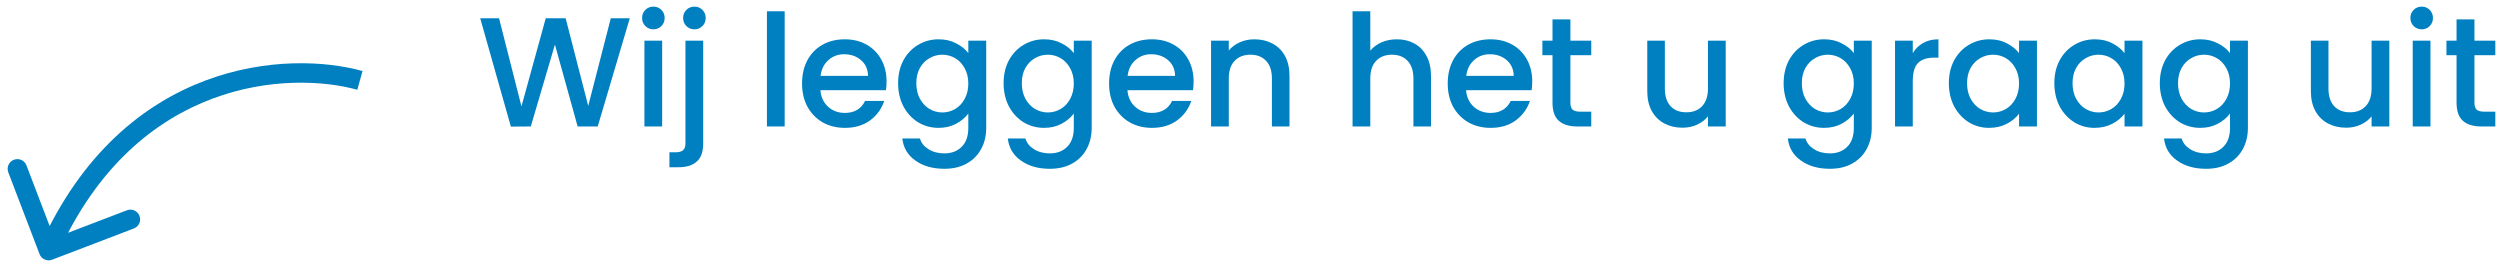
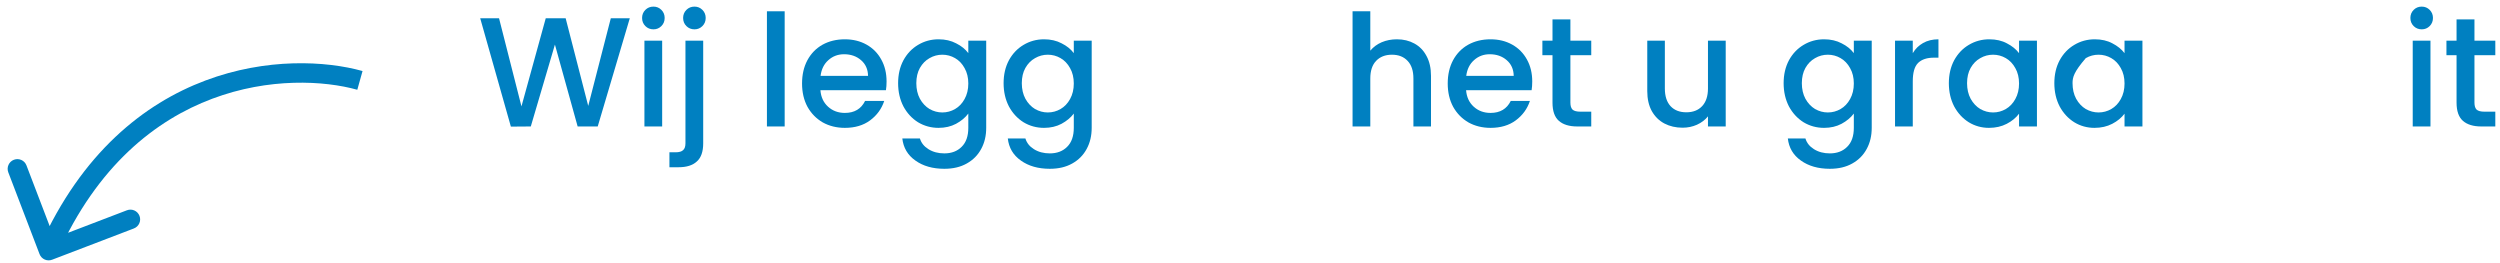
<svg xmlns="http://www.w3.org/2000/svg" width="257" height="27" viewBox="0 0 257 27" fill="none">
  <path d="M254.374 5.672V10.552C254.374 10.883 254.449 11.123 254.598 11.272C254.758 11.411 255.025 11.48 255.398 11.48H256.518V13H255.078C254.257 13 253.627 12.808 253.19 12.424C252.753 12.04 252.534 11.416 252.534 10.552V5.672H251.494V4.184H252.534V1.992H254.374V4.184H256.518V5.672H254.374Z" fill="#0080C1" />
  <path d="M248.956 3.016C248.625 3.016 248.348 2.904 248.124 2.68C247.9 2.456 247.788 2.179 247.788 1.848C247.788 1.517 247.9 1.24 248.124 1.016C248.348 0.792 248.625 0.68 248.956 0.68C249.276 0.68 249.548 0.792 249.772 1.016C249.996 1.24 250.108 1.517 250.108 1.848C250.108 2.179 249.996 2.456 249.772 2.68C249.548 2.904 249.276 3.016 248.956 3.016ZM249.852 4.184V13H248.028V4.184H249.852Z" fill="#0080C1" />
-   <path d="M245.622 4.184V13H243.798V11.96C243.51 12.323 243.131 12.611 242.662 12.824C242.203 13.027 241.712 13.128 241.19 13.128C240.496 13.128 239.872 12.984 239.318 12.696C238.774 12.408 238.342 11.981 238.022 11.416C237.712 10.851 237.558 10.168 237.558 9.368V4.184H239.366V9.096C239.366 9.885 239.563 10.493 239.958 10.92C240.352 11.336 240.891 11.544 241.574 11.544C242.256 11.544 242.795 11.336 243.19 10.92C243.595 10.493 243.798 9.885 243.798 9.096V4.184H245.622Z" fill="#0080C1" />
-   <path d="M226.189 4.04C226.872 4.04 227.475 4.179 227.997 4.456C228.531 4.723 228.947 5.059 229.245 5.464V4.184H231.085V13.144C231.085 13.955 230.915 14.675 230.573 15.304C230.232 15.944 229.736 16.445 229.085 16.808C228.445 17.171 227.677 17.352 226.781 17.352C225.587 17.352 224.595 17.069 223.805 16.504C223.016 15.949 222.568 15.192 222.461 14.232H224.269C224.408 14.691 224.701 15.059 225.149 15.336C225.608 15.624 226.152 15.768 226.781 15.768C227.517 15.768 228.109 15.544 228.557 15.096C229.016 14.648 229.245 13.997 229.245 13.144V11.672C228.936 12.088 228.515 12.44 227.981 12.728C227.459 13.005 226.861 13.144 226.189 13.144C225.421 13.144 224.717 12.952 224.077 12.568C223.448 12.173 222.947 11.629 222.573 10.936C222.211 10.232 222.029 9.437 222.029 8.552C222.029 7.667 222.211 6.883 222.573 6.2C222.947 5.517 223.448 4.989 224.077 4.616C224.717 4.232 225.421 4.04 226.189 4.04ZM229.245 8.584C229.245 7.976 229.117 7.448 228.861 7C228.616 6.552 228.291 6.211 227.885 5.976C227.48 5.741 227.043 5.624 226.573 5.624C226.104 5.624 225.667 5.741 225.261 5.976C224.856 6.2 224.525 6.536 224.269 6.984C224.024 7.421 223.901 7.944 223.901 8.552C223.901 9.16 224.024 9.693 224.269 10.152C224.525 10.611 224.856 10.963 225.261 11.208C225.677 11.443 226.115 11.56 226.573 11.56C227.043 11.56 227.48 11.443 227.885 11.208C228.291 10.973 228.616 10.632 228.861 10.184C229.117 9.725 229.245 9.192 229.245 8.584Z" fill="#0080C1" />
-   <path d="M211.186 8.552C211.186 7.667 211.367 6.883 211.73 6.2C212.103 5.517 212.604 4.989 213.234 4.616C213.874 4.232 214.578 4.04 215.346 4.04C216.039 4.04 216.642 4.179 217.154 4.456C217.676 4.723 218.092 5.059 218.402 5.464V4.184H220.242V13H218.402V11.688C218.092 12.104 217.671 12.451 217.138 12.728C216.604 13.005 215.996 13.144 215.314 13.144C214.556 13.144 213.863 12.952 213.234 12.568C212.604 12.173 212.103 11.629 211.73 10.936C211.367 10.232 211.186 9.437 211.186 8.552ZM218.402 8.584C218.402 7.976 218.274 7.448 218.018 7C217.772 6.552 217.447 6.211 217.042 5.976C216.636 5.741 216.199 5.624 215.73 5.624C215.26 5.624 214.823 5.741 214.418 5.976C214.012 6.2 213.682 6.536 213.426 6.984C213.18 7.421 213.058 7.944 213.058 8.552C213.058 9.16 213.18 9.693 213.426 10.152C213.682 10.611 214.012 10.963 214.418 11.208C214.834 11.443 215.271 11.56 215.73 11.56C216.199 11.56 216.636 11.443 217.042 11.208C217.447 10.973 217.772 10.632 218.018 10.184C218.274 9.725 218.402 9.192 218.402 8.584Z" fill="#0080C1" />
+   <path d="M211.186 8.552C211.186 7.667 211.367 6.883 211.73 6.2C212.103 5.517 212.604 4.989 213.234 4.616C213.874 4.232 214.578 4.04 215.346 4.04C216.039 4.04 216.642 4.179 217.154 4.456C217.676 4.723 218.092 5.059 218.402 5.464V4.184H220.242V13H218.402V11.688C218.092 12.104 217.671 12.451 217.138 12.728C216.604 13.005 215.996 13.144 215.314 13.144C214.556 13.144 213.863 12.952 213.234 12.568C212.604 12.173 212.103 11.629 211.73 10.936C211.367 10.232 211.186 9.437 211.186 8.552ZM218.402 8.584C218.402 7.976 218.274 7.448 218.018 7C217.772 6.552 217.447 6.211 217.042 5.976C216.636 5.741 216.199 5.624 215.73 5.624C215.26 5.624 214.823 5.741 214.418 5.976C213.18 7.421 213.058 7.944 213.058 8.552C213.058 9.16 213.18 9.693 213.426 10.152C213.682 10.611 214.012 10.963 214.418 11.208C214.834 11.443 215.271 11.56 215.73 11.56C216.199 11.56 216.636 11.443 217.042 11.208C217.447 10.973 217.772 10.632 218.018 10.184C218.274 9.725 218.402 9.192 218.402 8.584Z" fill="#0080C1" />
  <path d="M200.342 8.552C200.342 7.667 200.523 6.883 200.886 6.2C201.259 5.517 201.76 4.989 202.39 4.616C203.03 4.232 203.734 4.04 204.502 4.04C205.195 4.04 205.798 4.179 206.31 4.456C206.832 4.723 207.248 5.059 207.558 5.464V4.184H209.398V13H207.558V11.688C207.248 12.104 206.827 12.451 206.294 12.728C205.76 13.005 205.152 13.144 204.47 13.144C203.712 13.144 203.019 12.952 202.39 12.568C201.76 12.173 201.259 11.629 200.886 10.936C200.523 10.232 200.342 9.437 200.342 8.552ZM207.558 8.584C207.558 7.976 207.43 7.448 207.174 7C206.928 6.552 206.603 6.211 206.198 5.976C205.792 5.741 205.355 5.624 204.886 5.624C204.416 5.624 203.979 5.741 203.574 5.976C203.168 6.2 202.838 6.536 202.582 6.984C202.336 7.421 202.214 7.944 202.214 8.552C202.214 9.16 202.336 9.693 202.582 10.152C202.838 10.611 203.168 10.963 203.574 11.208C203.99 11.443 204.427 11.56 204.886 11.56C205.355 11.56 205.792 11.443 206.198 11.208C206.603 10.973 206.928 10.632 207.174 10.184C207.43 9.725 207.558 9.192 207.558 8.584Z" fill="#0080C1" />
  <path d="M196.633 5.464C196.899 5.016 197.251 4.669 197.689 4.424C198.137 4.168 198.665 4.04 199.273 4.04V5.928H198.809C198.094 5.928 197.55 6.109 197.177 6.472C196.814 6.835 196.633 7.464 196.633 8.36V13H194.809V4.184H196.633V5.464Z" fill="#0080C1" />
  <path d="M187.517 4.04C188.2 4.04 188.803 4.179 189.325 4.456C189.859 4.723 190.275 5.059 190.573 5.464V4.184H192.413V13.144C192.413 13.955 192.243 14.675 191.901 15.304C191.56 15.944 191.064 16.445 190.413 16.808C189.773 17.171 189.005 17.352 188.109 17.352C186.915 17.352 185.923 17.069 185.133 16.504C184.344 15.949 183.896 15.192 183.789 14.232H185.597C185.736 14.691 186.029 15.059 186.477 15.336C186.936 15.624 187.48 15.768 188.109 15.768C188.845 15.768 189.437 15.544 189.885 15.096C190.344 14.648 190.573 13.997 190.573 13.144V11.672C190.264 12.088 189.843 12.44 189.309 12.728C188.787 13.005 188.189 13.144 187.517 13.144C186.749 13.144 186.045 12.952 185.405 12.568C184.776 12.173 184.275 11.629 183.901 10.936C183.539 10.232 183.357 9.437 183.357 8.552C183.357 7.667 183.539 6.883 183.901 6.2C184.275 5.517 184.776 4.989 185.405 4.616C186.045 4.232 186.749 4.04 187.517 4.04ZM190.573 8.584C190.573 7.976 190.445 7.448 190.189 7C189.944 6.552 189.619 6.211 189.213 5.976C188.808 5.741 188.371 5.624 187.901 5.624C187.432 5.624 186.995 5.741 186.589 5.976C186.184 6.2 185.853 6.536 185.597 6.984C185.352 7.421 185.229 7.944 185.229 8.552C185.229 9.16 185.352 9.693 185.597 10.152C185.853 10.611 186.184 10.963 186.589 11.208C187.005 11.443 187.443 11.56 187.901 11.56C188.371 11.56 188.808 11.443 189.213 11.208C189.619 10.973 189.944 10.632 190.189 10.184C190.445 9.725 190.573 9.192 190.573 8.584Z" fill="#0080C1" />
  <path d="M177.403 4.184V13H175.579V11.96C175.291 12.323 174.912 12.611 174.443 12.824C173.984 13.027 173.494 13.128 172.971 13.128C172.278 13.128 171.654 12.984 171.099 12.696C170.555 12.408 170.123 11.981 169.803 11.416C169.494 10.851 169.339 10.168 169.339 9.368V4.184H171.147V9.096C171.147 9.885 171.344 10.493 171.739 10.92C172.134 11.336 172.672 11.544 173.355 11.544C174.038 11.544 174.576 11.336 174.971 10.92C175.376 10.493 175.579 9.885 175.579 9.096V4.184H177.403Z" fill="#0080C1" />
  <path d="M161.437 5.672V10.552C161.437 10.883 161.511 11.123 161.661 11.272C161.821 11.411 162.087 11.48 162.461 11.48H163.581V13H162.141C161.319 13 160.69 12.808 160.253 12.424C159.815 12.04 159.597 11.416 159.597 10.552V5.672H158.557V4.184H159.597V1.992H161.437V4.184H163.581V5.672H161.437Z" fill="#0080C1" />
  <path d="M157.514 8.376C157.514 8.707 157.493 9.005 157.45 9.272H150.714C150.768 9.976 151.029 10.541 151.498 10.968C151.968 11.395 152.543 11.608 153.226 11.608C154.207 11.608 154.901 11.197 155.306 10.376H157.274C157.008 11.187 156.522 11.853 155.818 12.376C155.125 12.888 154.261 13.144 153.226 13.144C152.383 13.144 151.626 12.957 150.954 12.584C150.293 12.2 149.77 11.667 149.386 10.984C149.013 10.291 148.826 9.491 148.826 8.584C148.826 7.677 149.008 6.883 149.37 6.2C149.744 5.507 150.261 4.973 150.922 4.6C151.594 4.227 152.362 4.04 153.226 4.04C154.058 4.04 154.8 4.221 155.45 4.584C156.101 4.947 156.608 5.459 156.97 6.12C157.333 6.771 157.514 7.523 157.514 8.376ZM155.61 7.8C155.6 7.128 155.36 6.589 154.89 6.184C154.421 5.779 153.84 5.576 153.146 5.576C152.517 5.576 151.978 5.779 151.53 6.184C151.082 6.579 150.816 7.117 150.73 7.8H155.61Z" fill="#0080C1" />
  <path d="M143.603 4.04C144.275 4.04 144.872 4.184 145.395 4.472C145.928 4.76 146.344 5.187 146.643 5.752C146.952 6.317 147.107 7 147.107 7.8V13H145.299V8.072C145.299 7.283 145.102 6.68 144.707 6.264C144.312 5.837 143.774 5.624 143.091 5.624C142.408 5.624 141.864 5.837 141.459 6.264C141.064 6.68 140.867 7.283 140.867 8.072V13H139.043V1.16H140.867V5.208C141.176 4.835 141.566 4.547 142.035 4.344C142.515 4.141 143.038 4.04 143.603 4.04Z" fill="#0080C1" />
-   <path d="M128.944 4.04C129.637 4.04 130.256 4.184 130.8 4.472C131.355 4.76 131.787 5.187 132.096 5.752C132.405 6.317 132.56 7 132.56 7.8V13H130.752V8.072C130.752 7.283 130.555 6.68 130.16 6.264C129.765 5.837 129.227 5.624 128.544 5.624C127.861 5.624 127.317 5.837 126.912 6.264C126.517 6.68 126.32 7.283 126.32 8.072V13H124.496V4.184H126.32V5.192C126.619 4.829 126.997 4.547 127.456 4.344C127.925 4.141 128.421 4.04 128.944 4.04Z" fill="#0080C1" />
-   <path d="M122.702 8.376C122.702 8.707 122.68 9.005 122.638 9.272H115.902C115.955 9.976 116.216 10.541 116.686 10.968C117.155 11.395 117.731 11.608 118.414 11.608C119.395 11.608 120.088 11.197 120.494 10.376H122.462C122.195 11.187 121.71 11.853 121.006 12.376C120.312 12.888 119.448 13.144 118.414 13.144C117.571 13.144 116.814 12.957 116.142 12.584C115.48 12.2 114.958 11.667 114.574 10.984C114.2 10.291 114.014 9.491 114.014 8.584C114.014 7.677 114.195 6.883 114.558 6.2C114.931 5.507 115.448 4.973 116.11 4.6C116.782 4.227 117.55 4.04 118.414 4.04C119.246 4.04 119.987 4.221 120.638 4.584C121.288 4.947 121.795 5.459 122.158 6.12C122.52 6.771 122.702 7.523 122.702 8.376ZM120.798 7.8C120.787 7.128 120.547 6.589 120.078 6.184C119.608 5.779 119.027 5.576 118.334 5.576C117.704 5.576 117.166 5.779 116.718 6.184C116.27 6.579 116.003 7.117 115.918 7.8H120.798Z" fill="#0080C1" />
  <path d="M107.33 4.04C108.013 4.04 108.615 4.179 109.138 4.456C109.671 4.723 110.087 5.059 110.386 5.464V4.184H112.226V13.144C112.226 13.955 112.055 14.675 111.714 15.304C111.373 15.944 110.877 16.445 110.226 16.808C109.586 17.171 108.818 17.352 107.922 17.352C106.727 17.352 105.735 17.069 104.946 16.504C104.157 15.949 103.709 15.192 103.602 14.232H105.41C105.549 14.691 105.842 15.059 106.29 15.336C106.749 15.624 107.293 15.768 107.922 15.768C108.658 15.768 109.25 15.544 109.698 15.096C110.157 14.648 110.386 13.997 110.386 13.144V11.672C110.077 12.088 109.655 12.44 109.122 12.728C108.599 13.005 108.002 13.144 107.33 13.144C106.562 13.144 105.858 12.952 105.218 12.568C104.589 12.173 104.087 11.629 103.714 10.936C103.351 10.232 103.17 9.437 103.17 8.552C103.17 7.667 103.351 6.883 103.714 6.2C104.087 5.517 104.589 4.989 105.218 4.616C105.858 4.232 106.562 4.04 107.33 4.04ZM110.386 8.584C110.386 7.976 110.258 7.448 110.002 7C109.757 6.552 109.431 6.211 109.026 5.976C108.621 5.741 108.183 5.624 107.714 5.624C107.245 5.624 106.807 5.741 106.402 5.976C105.997 6.2 105.666 6.536 105.41 6.984C105.165 7.421 105.042 7.944 105.042 8.552C105.042 9.16 105.165 9.693 105.41 10.152C105.666 10.611 105.997 10.963 106.402 11.208C106.818 11.443 107.255 11.56 107.714 11.56C108.183 11.56 108.621 11.443 109.026 11.208C109.431 10.973 109.757 10.632 110.002 10.184C110.258 9.725 110.386 9.192 110.386 8.584Z" fill="#0080C1" />
  <path d="M96.486 4.04C97.169 4.04 97.772 4.179 98.294 4.456C98.828 4.723 99.243 5.059 99.542 5.464V4.184H101.382V13.144C101.382 13.955 101.212 14.675 100.87 15.304C100.529 15.944 100.033 16.445 99.382 16.808C98.742 17.171 97.974 17.352 97.078 17.352C95.883 17.352 94.891 17.069 94.102 16.504C93.313 15.949 92.865 15.192 92.758 14.232H94.566C94.705 14.691 94.998 15.059 95.446 15.336C95.905 15.624 96.449 15.768 97.078 15.768C97.814 15.768 98.406 15.544 98.854 15.096C99.313 14.648 99.542 13.997 99.542 13.144V11.672C99.233 12.088 98.811 12.44 98.278 12.728C97.755 13.005 97.158 13.144 96.486 13.144C95.718 13.144 95.014 12.952 94.374 12.568C93.745 12.173 93.243 11.629 92.87 10.936C92.507 10.232 92.326 9.437 92.326 8.552C92.326 7.667 92.507 6.883 92.87 6.2C93.243 5.517 93.745 4.989 94.374 4.616C95.014 4.232 95.718 4.04 96.486 4.04ZM99.542 8.584C99.542 7.976 99.414 7.448 99.158 7C98.913 6.552 98.588 6.211 98.182 5.976C97.777 5.741 97.34 5.624 96.87 5.624C96.401 5.624 95.963 5.741 95.558 5.976C95.153 6.2 94.822 6.536 94.566 6.984C94.321 7.421 94.198 7.944 94.198 8.552C94.198 9.16 94.321 9.693 94.566 10.152C94.822 10.611 95.153 10.963 95.558 11.208C95.974 11.443 96.412 11.56 96.87 11.56C97.34 11.56 97.777 11.443 98.182 11.208C98.588 10.973 98.913 10.632 99.158 10.184C99.414 9.725 99.542 9.192 99.542 8.584Z" fill="#0080C1" />
  <path d="M91.139 8.376C91.139 8.707 91.118 9.005 91.075 9.272H84.339C84.392 9.976 84.654 10.541 85.123 10.968C85.593 11.395 86.168 11.608 86.851 11.608C87.832 11.608 88.526 11.197 88.931 10.376H90.899C90.632 11.187 90.147 11.853 89.443 12.376C88.75 12.888 87.886 13.144 86.851 13.144C86.008 13.144 85.251 12.957 84.579 12.584C83.918 12.2 83.395 11.667 83.011 10.984C82.638 10.291 82.451 9.491 82.451 8.584C82.451 7.677 82.632 6.883 82.995 6.2C83.368 5.507 83.886 4.973 84.547 4.6C85.219 4.227 85.987 4.04 86.851 4.04C87.683 4.04 88.424 4.221 89.075 4.584C89.726 4.947 90.233 5.459 90.595 6.12C90.958 6.771 91.139 7.523 91.139 8.376ZM89.235 7.8C89.225 7.128 88.984 6.589 88.515 6.184C88.046 5.779 87.465 5.576 86.771 5.576C86.142 5.576 85.603 5.779 85.155 6.184C84.707 6.579 84.441 7.117 84.355 7.8H89.235Z" fill="#0080C1" />
  <path d="M80.664 1.16V13H78.84V1.16H80.664Z" fill="#0080C1" />
  <path d="M71.393 3.016C71.063 3.016 70.785 2.904 70.561 2.68C70.337 2.456 70.225 2.179 70.225 1.848C70.225 1.517 70.337 1.24 70.561 1.016C70.785 0.792 71.063 0.68 71.393 0.68C71.713 0.68 71.985 0.792 72.209 1.016C72.433 1.24 72.545 1.517 72.545 1.848C72.545 2.179 72.433 2.456 72.209 2.68C71.985 2.904 71.713 3.016 71.393 3.016ZM72.289 14.728C72.289 15.592 72.071 16.216 71.633 16.6C71.207 16.995 70.583 17.192 69.761 17.192H68.817V15.656H69.441C69.815 15.656 70.076 15.581 70.225 15.432C70.385 15.293 70.465 15.059 70.465 14.728V4.184H72.289V14.728Z" fill="#0080C1" />
  <path d="M67.175 3.016C66.844 3.016 66.567 2.904 66.343 2.68C66.119 2.456 66.007 2.179 66.007 1.848C66.007 1.517 66.119 1.24 66.343 1.016C66.567 0.792 66.844 0.68 67.175 0.68C67.495 0.68 67.767 0.792 67.991 1.016C68.215 1.24 68.327 1.517 68.327 1.848C68.327 2.179 68.215 2.456 67.991 2.68C67.767 2.904 67.495 3.016 67.175 3.016ZM68.071 4.184V13H66.247V4.184H68.071Z" fill="#0080C1" />
  <path d="M64.742 1.88L61.446 13H59.382L57.046 4.584L54.566 13L52.518 13.016L49.366 1.88H51.302L53.606 10.936L56.102 1.88H58.15L60.47 10.888L62.79 1.88H64.742Z" fill="#0080C1" />
  <path d="M4.066 26.122C4.263 26.638 4.841 26.896 5.357 26.699L13.764 23.485C14.28 23.287 14.538 22.709 14.341 22.193C14.143 21.677 13.565 21.419 13.049 21.616L5.577 24.474L2.72 17.001C2.523 16.485 1.944 16.227 1.429 16.424C0.913 16.621 0.654 17.2 0.852 17.715L4.066 26.122ZM37.269 7.302C33.501 6.25 27.382 5.922 21.111 8.279C14.804 10.649 8.395 15.716 4.087 25.357L5.913 26.173C10.005 17.014 16.013 12.331 21.814 10.151C27.651 7.957 33.332 8.279 36.731 9.228L37.269 7.302Z" fill="#0080C1" />
</svg>